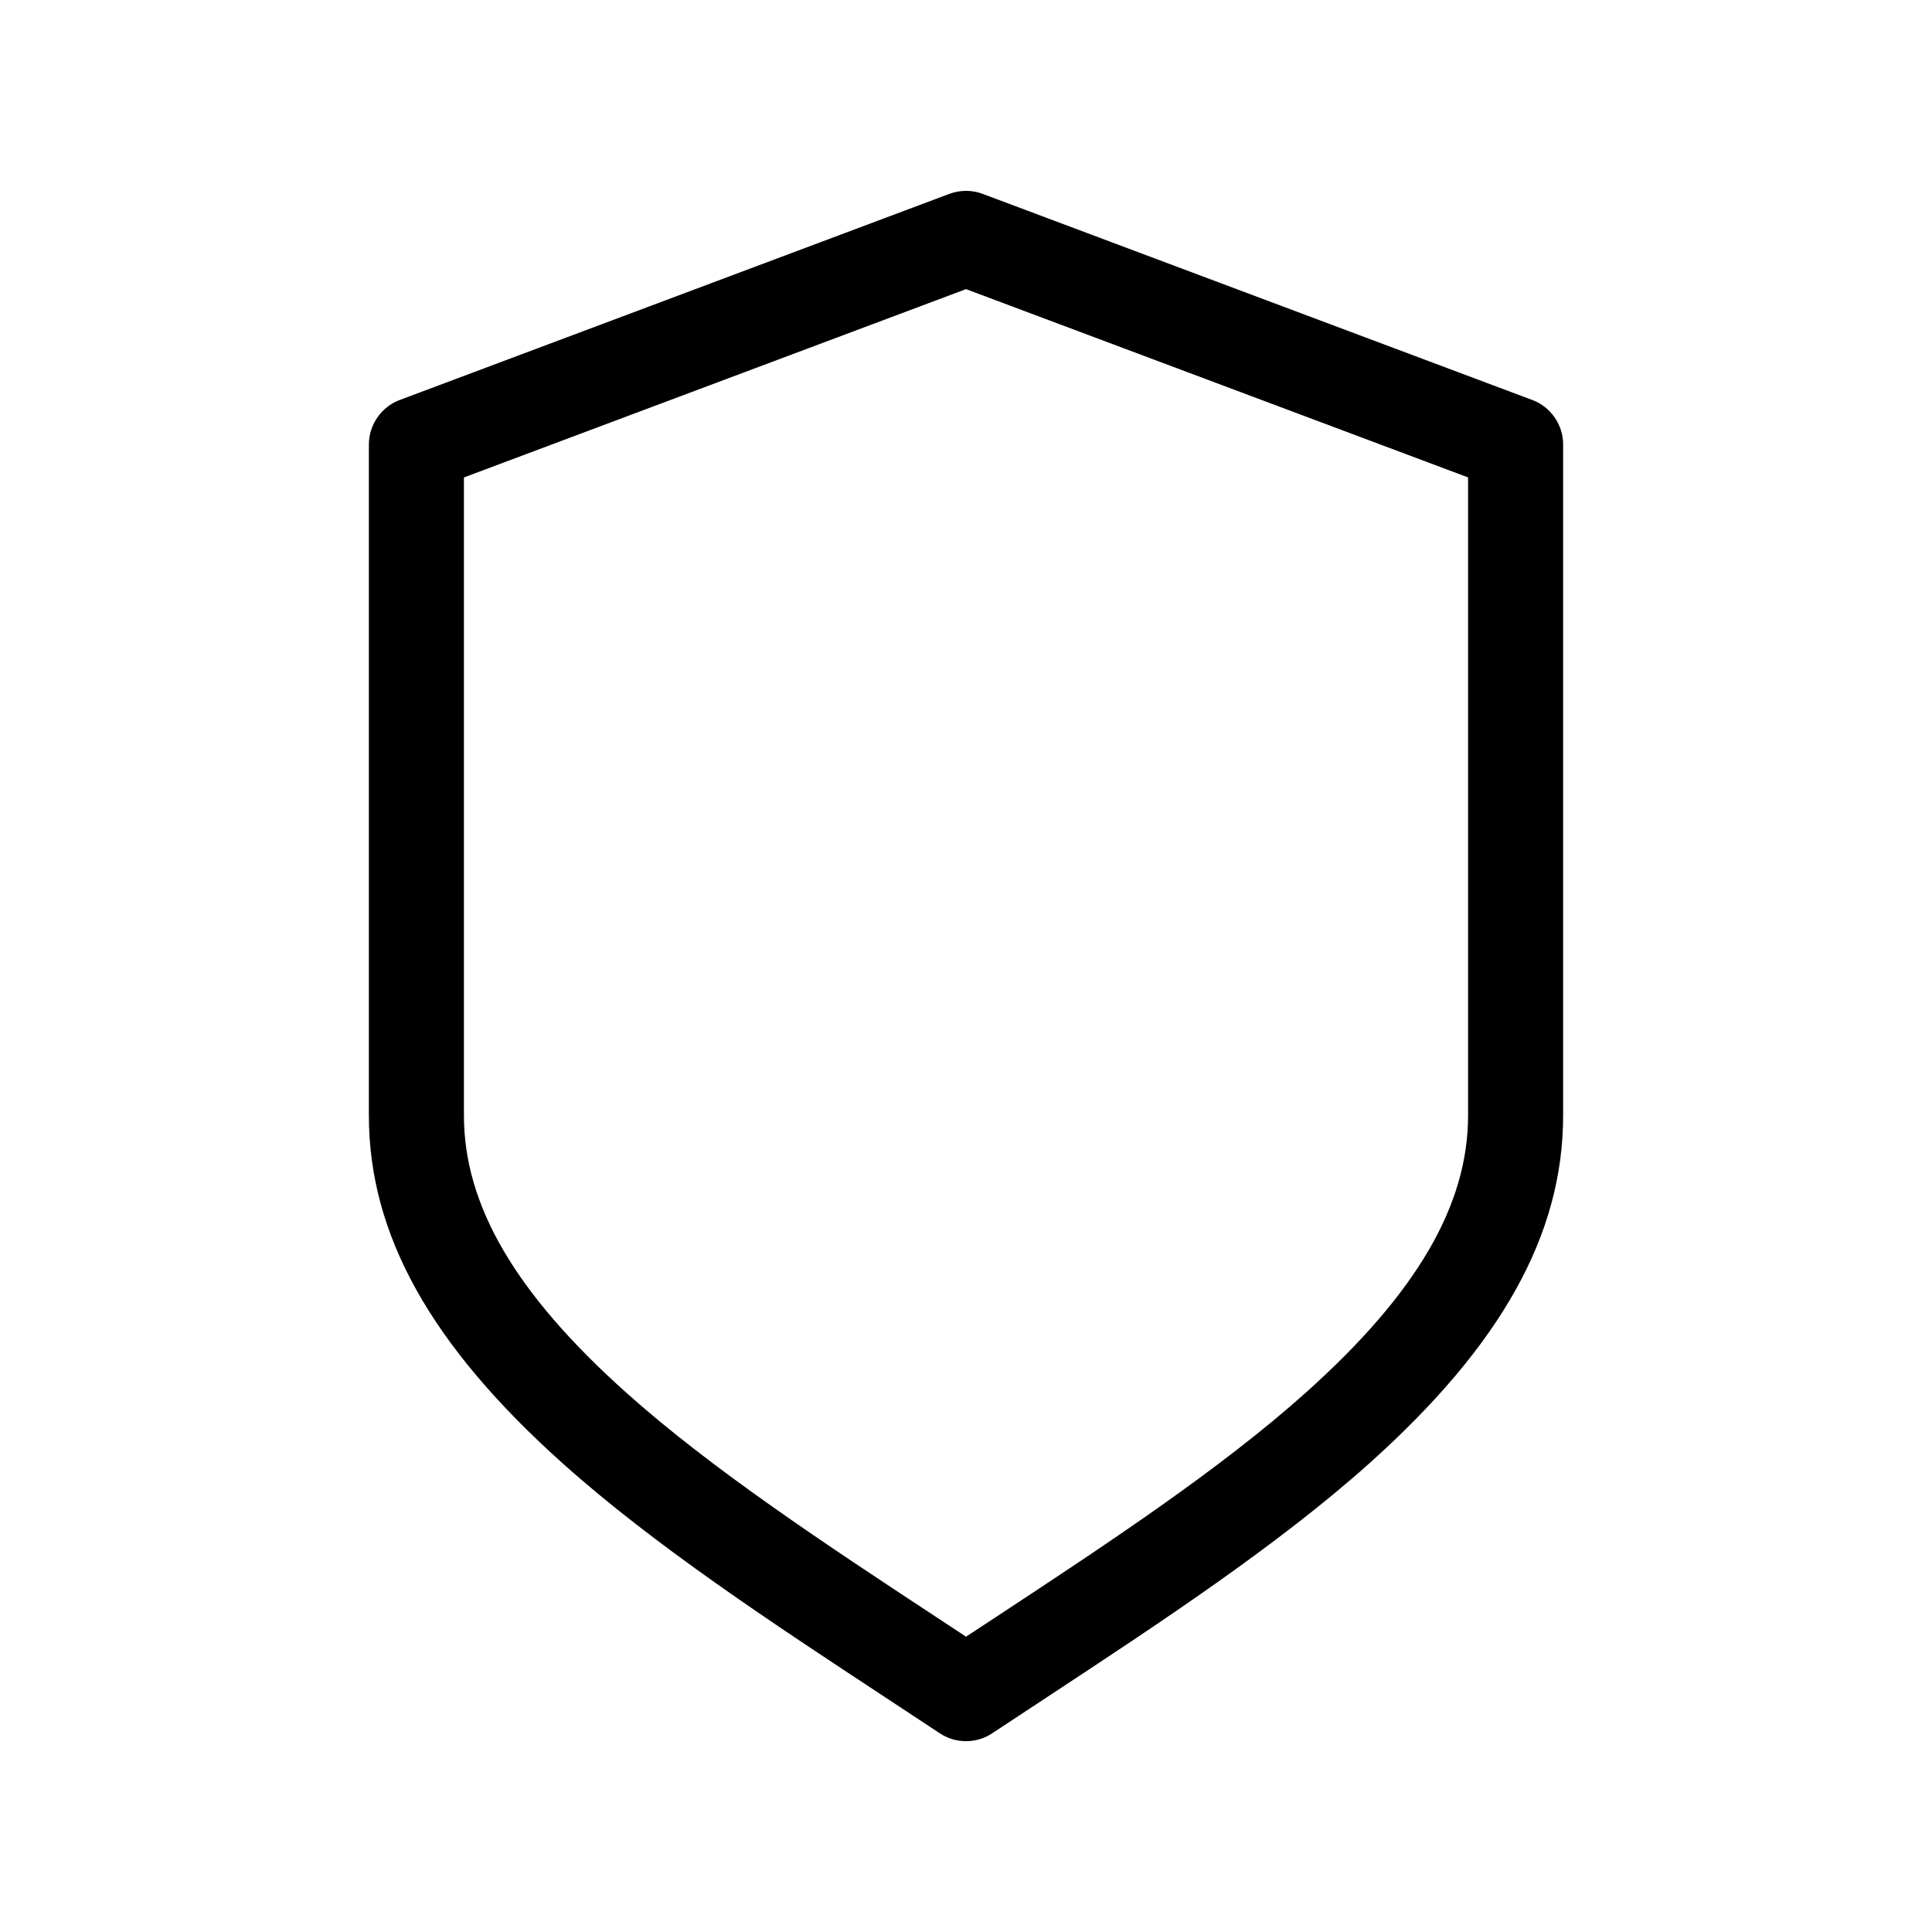
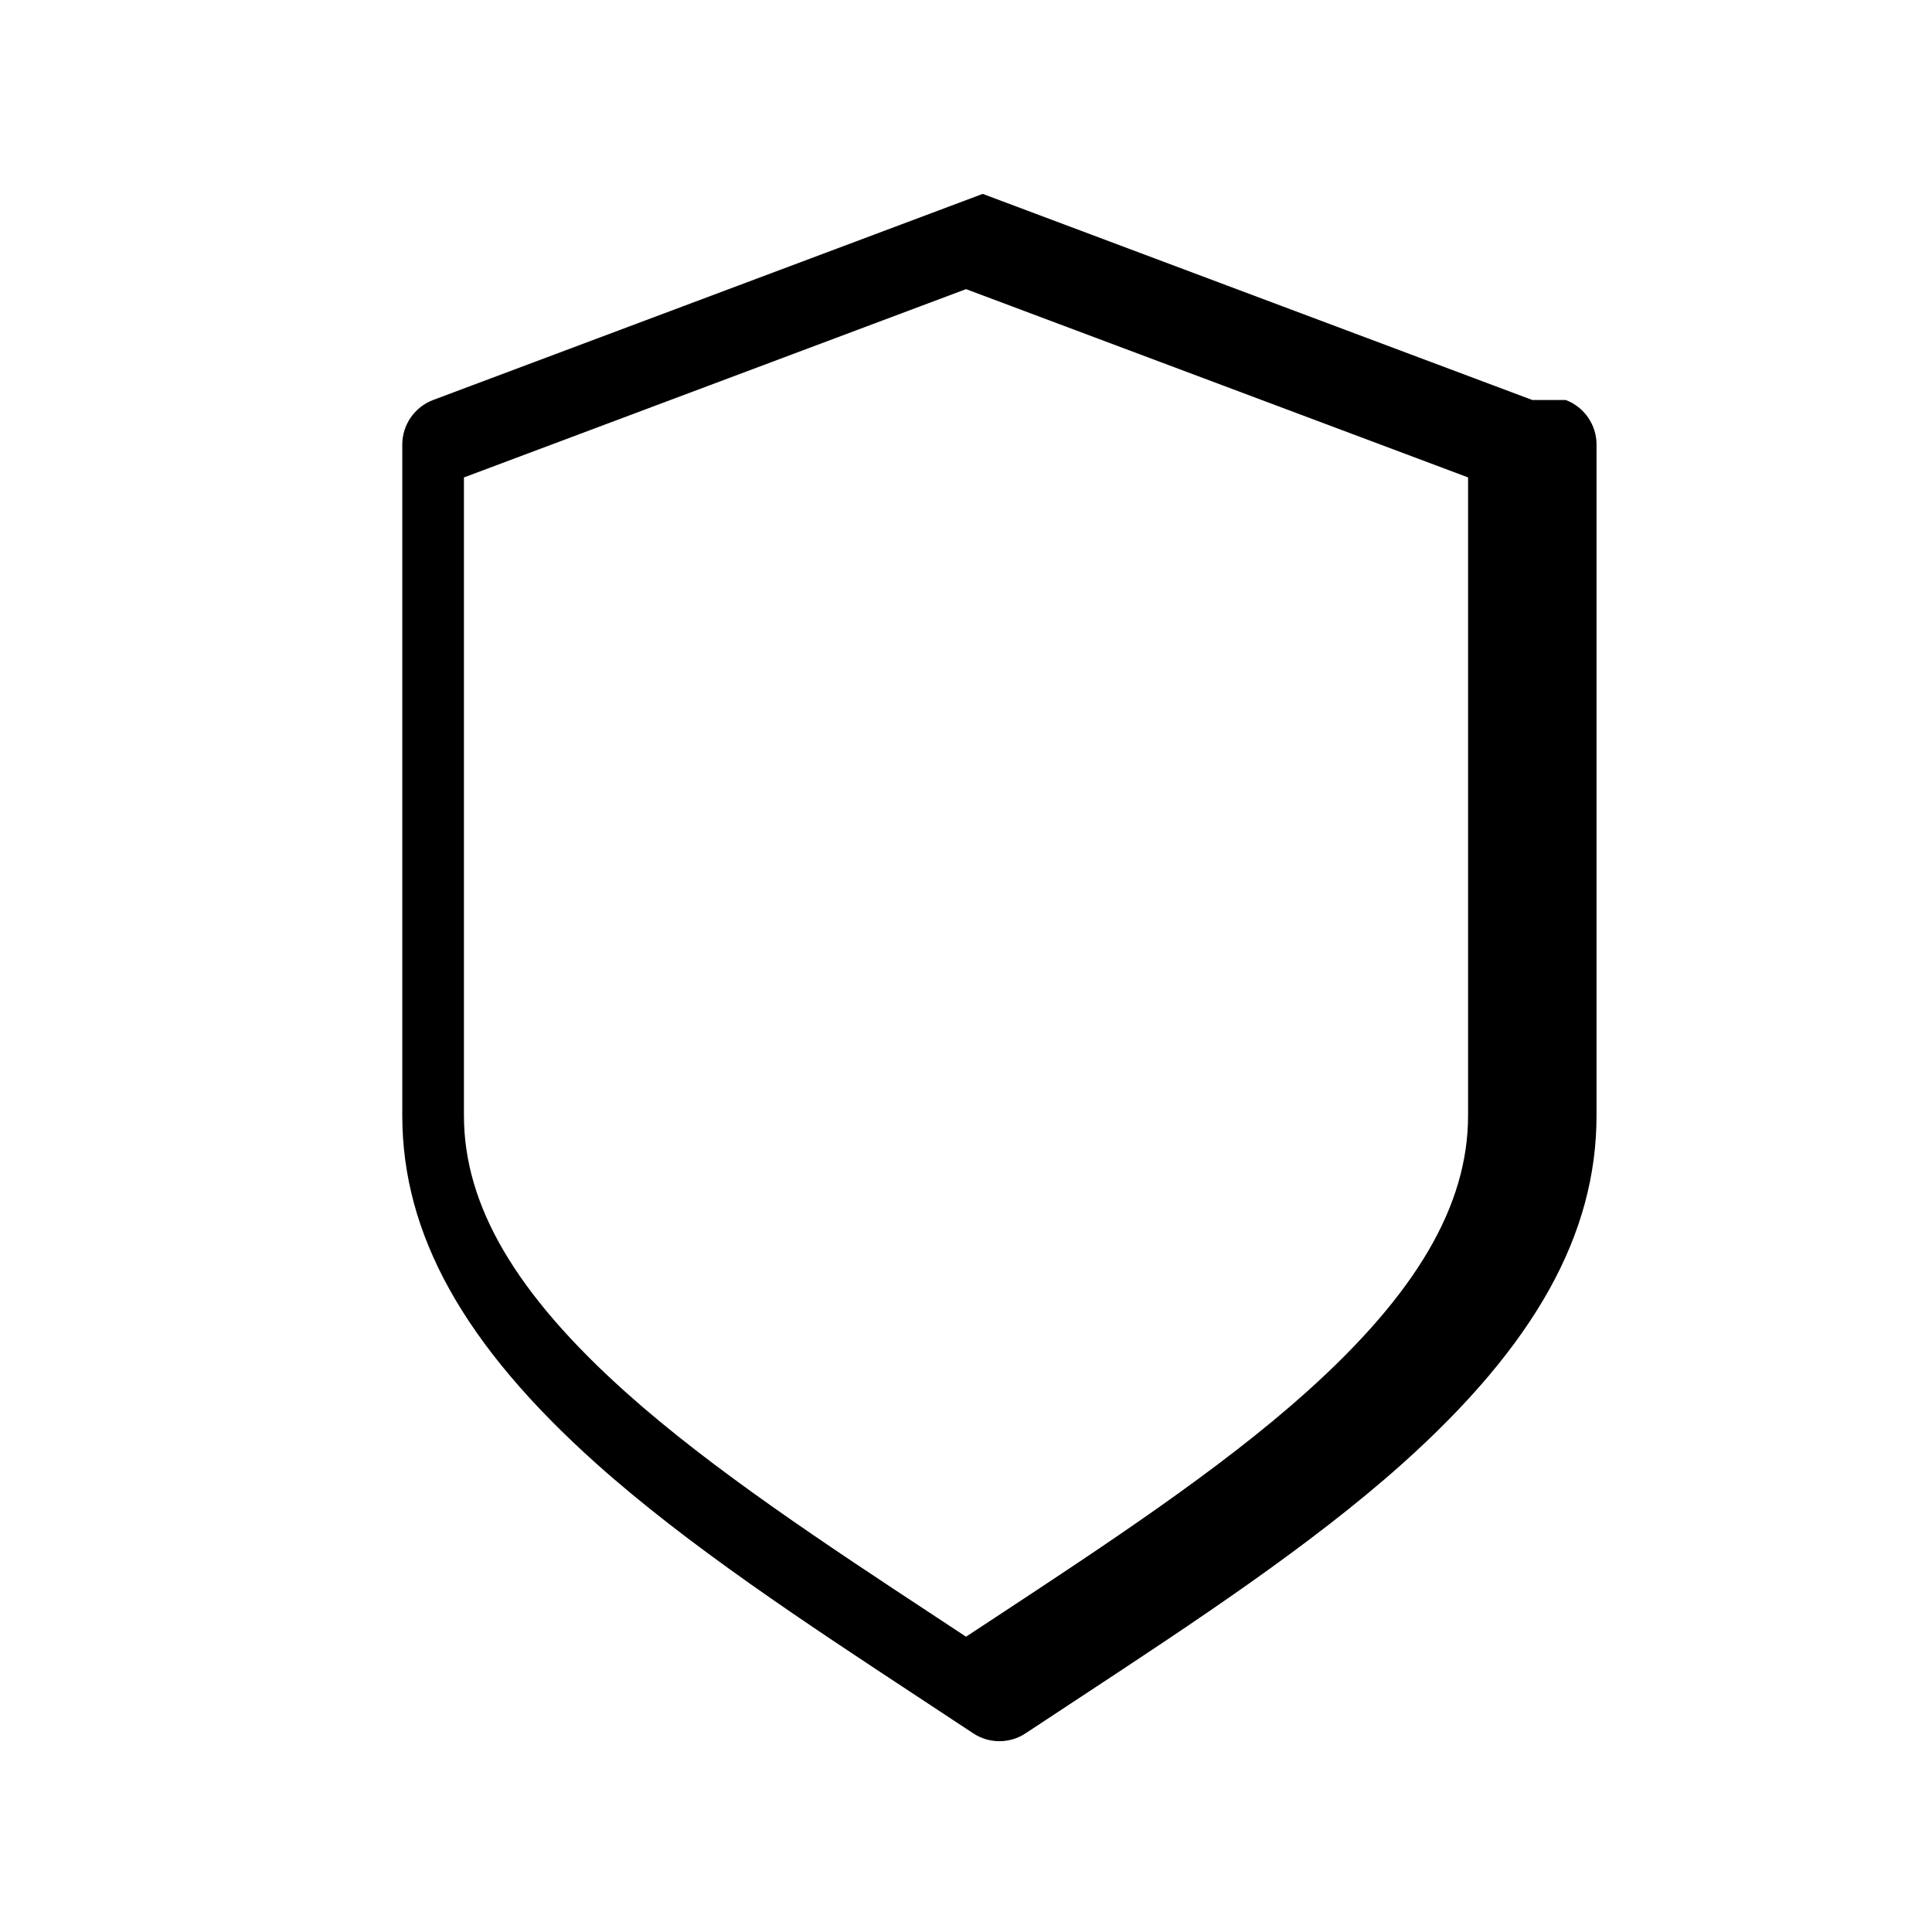
<svg xmlns="http://www.w3.org/2000/svg" fill="#000000" width="800px" height="800px" version="1.1" viewBox="144 144 512 512">
-   <path d="m550.07 250-145.64-54.617c-2.84-1.074-6.019-1.066-8.852-0.004l-145.65 54.621c-4.887 1.832-8.172 6.57-8.172 11.793v177.8c0 31.535 16.328 60.84 51.383 92.238 24.27 21.719 55.312 42.145 85.336 61.895l14.547 9.594c2.066 1.379 4.481 2.109 6.977 2.109 2.5 0 4.914-0.73 6.953-2.098 4.812-3.188 9.648-6.367 14.637-9.645 30.012-19.754 61.043-40.184 85.273-61.863 35.055-31.391 51.383-60.703 51.383-92.23v-177.8c0.008-5.223-3.277-9.965-8.172-11.793zm-17.016 20.52v169.08c0 23.852-13.664 47.195-42.996 73.457-22.824 20.441-53.051 40.336-82.492 59.715l-7.562 4.969-7.773-5.125c-29.23-19.242-59.461-39.137-82.289-59.559-29.332-26.262-42.996-49.609-42.996-73.461v-169.07l133.06-49.902z" />
+   <path d="m550.07 250-145.64-54.617l-145.65 54.621c-4.887 1.832-8.172 6.57-8.172 11.793v177.8c0 31.535 16.328 60.84 51.383 92.238 24.27 21.719 55.312 42.145 85.336 61.895l14.547 9.594c2.066 1.379 4.481 2.109 6.977 2.109 2.5 0 4.914-0.73 6.953-2.098 4.812-3.188 9.648-6.367 14.637-9.645 30.012-19.754 61.043-40.184 85.273-61.863 35.055-31.391 51.383-60.703 51.383-92.23v-177.8c0.008-5.223-3.277-9.965-8.172-11.793zm-17.016 20.52v169.08c0 23.852-13.664 47.195-42.996 73.457-22.824 20.441-53.051 40.336-82.492 59.715l-7.562 4.969-7.773-5.125c-29.23-19.242-59.461-39.137-82.289-59.559-29.332-26.262-42.996-49.609-42.996-73.461v-169.07l133.06-49.902z" />
</svg>